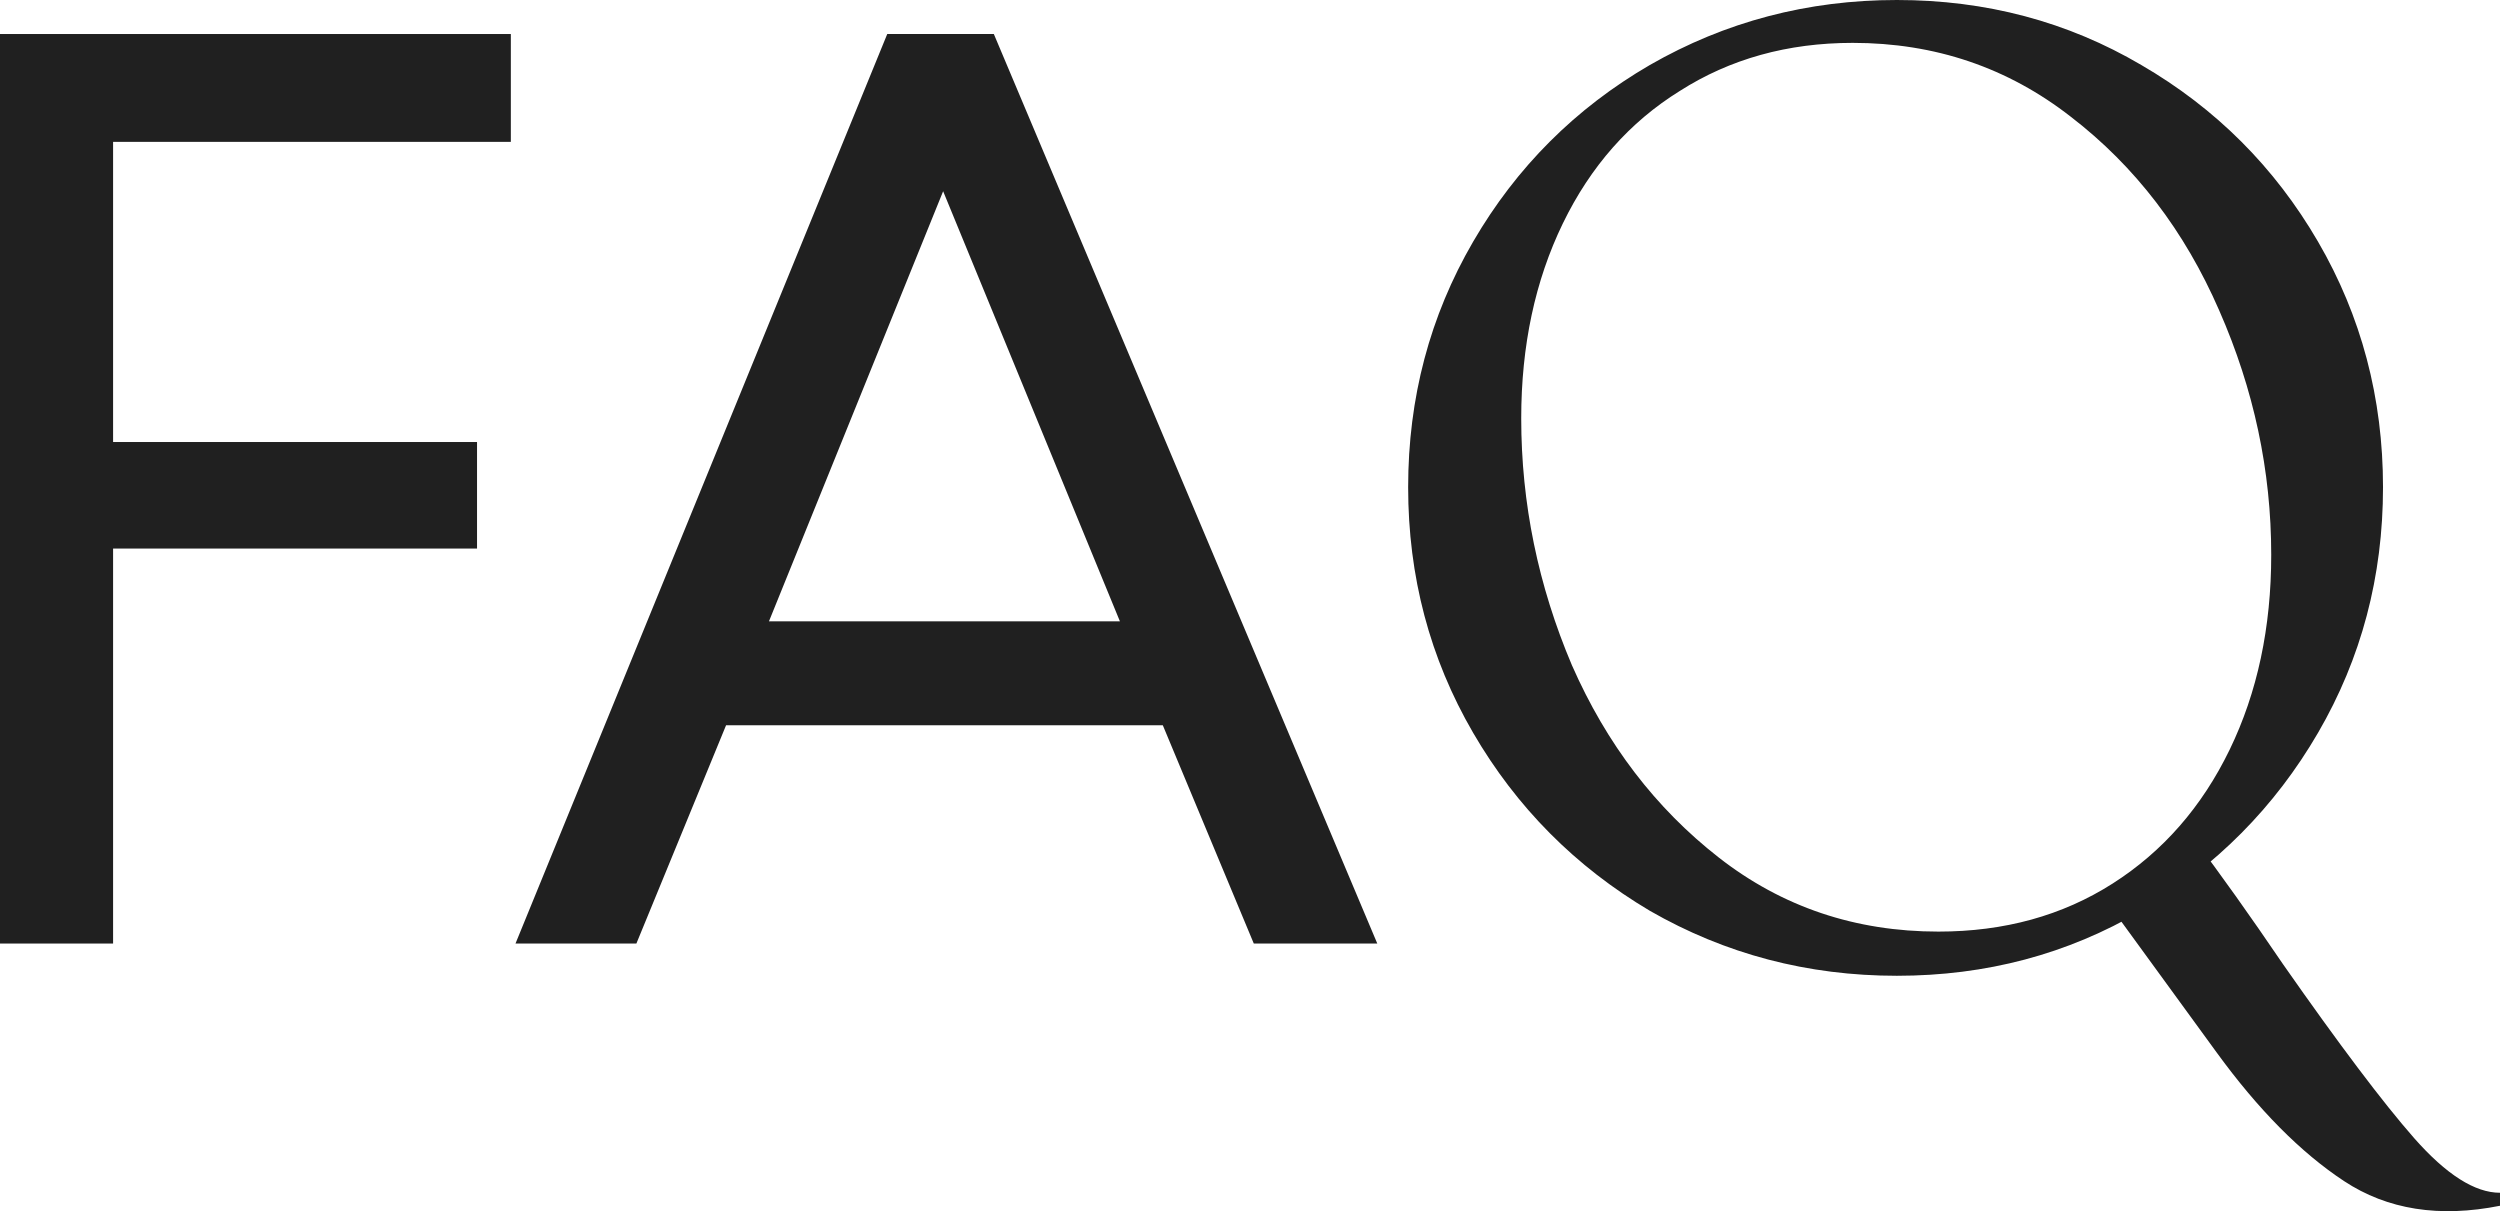
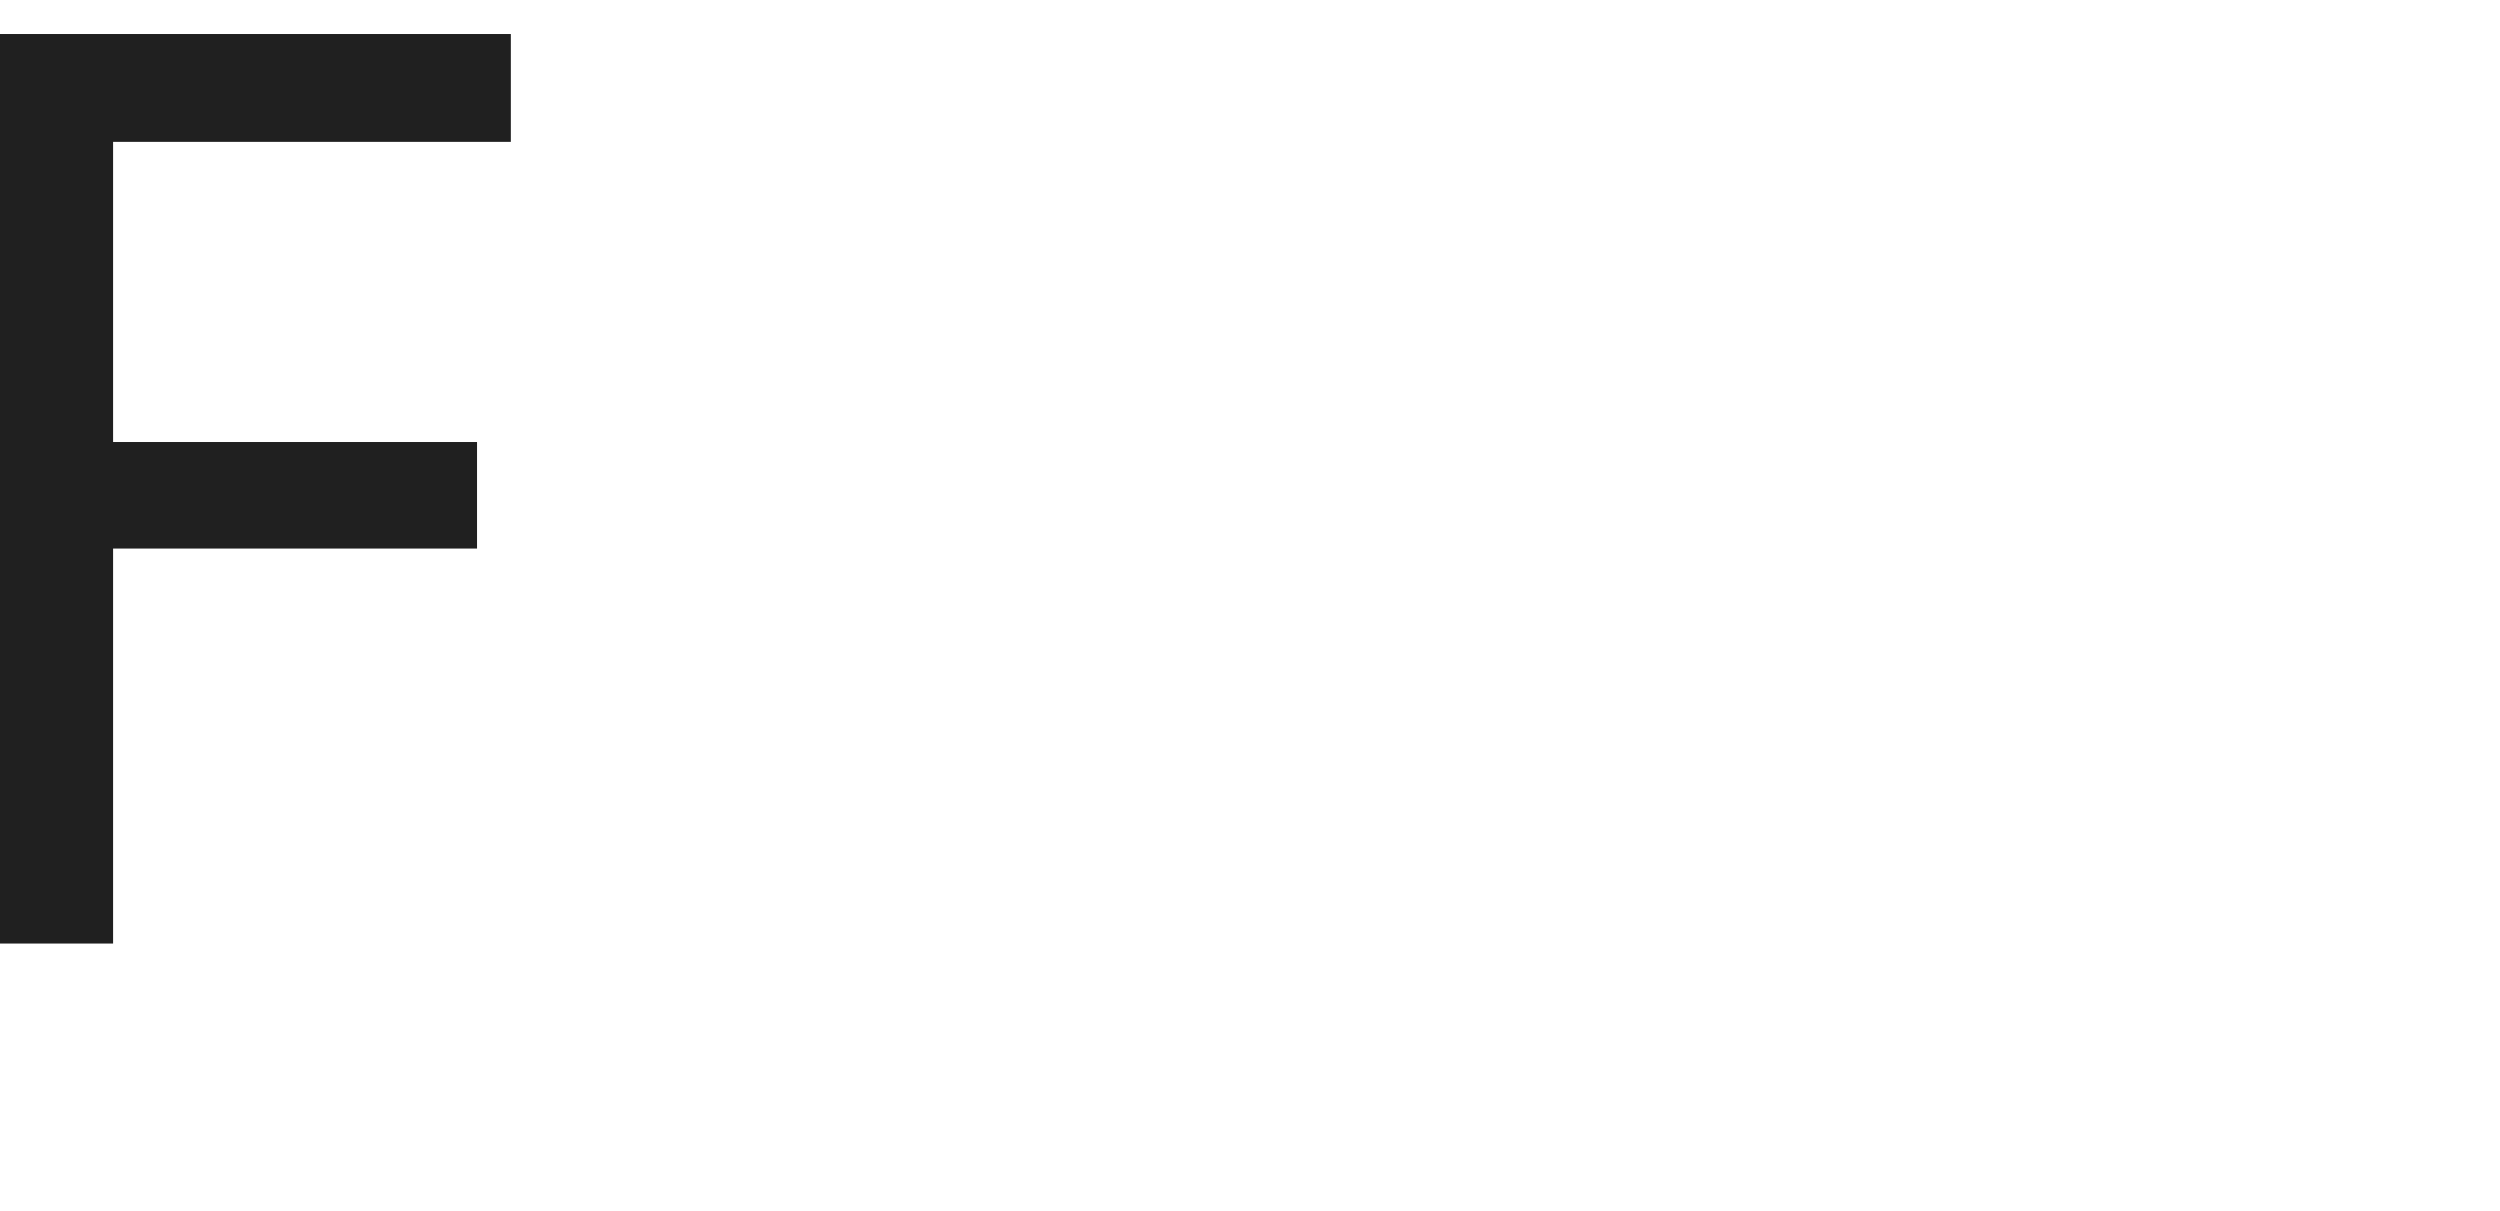
<svg xmlns="http://www.w3.org/2000/svg" width="161" height="78" viewBox="0 0 161 78" fill="none">
-   <path d="M80.744 60.764L74.885 46.707H46.759L40.983 60.764H33.198L57.139 2.191H64.003L88.697 60.764H80.744ZM60.738 12.316L49.521 40.013H72.122L60.738 12.316Z" fill="#202020" />
  <path d="M32.898 9.136H7.283V28.466H30.721V35.327H7.283V60.764H0V2.191H32.898V9.136Z" fill="#202020" />
-   <path d="M124.838 59.995C129.079 59.995 132.818 58.964 136.055 56.9C139.292 54.836 141.803 51.963 143.589 48.281C145.374 44.599 146.267 40.415 146.267 35.73C146.267 30.319 145.151 25.075 142.919 19.998C140.687 14.866 137.506 10.71 133.376 7.531C129.302 4.351 124.615 2.761 119.313 2.761C115.128 2.761 111.416 3.793 108.18 5.857C104.943 7.866 102.432 10.71 100.646 14.392C98.86 18.074 97.967 22.258 97.967 26.944C97.967 32.41 99.055 37.71 101.232 42.842C103.464 47.918 106.617 52.046 110.691 55.226C114.765 58.406 119.48 59.995 124.838 59.995ZM122.159 62.84C116.411 62.84 111.11 61.446 106.254 58.657C101.455 55.812 97.66 51.99 94.87 47.193C92.08 42.396 90.685 37.124 90.685 31.378C90.685 25.633 92.08 20.361 94.87 15.564C97.66 10.766 101.455 6.973 106.254 4.184C111.11 1.395 116.411 0 122.159 0C127.907 0 133.153 1.395 137.896 4.184C142.696 6.973 146.49 10.766 149.281 15.564C152.071 20.361 153.466 25.633 153.466 31.378C153.466 37.124 152.071 42.396 149.281 47.193C146.49 51.99 142.696 55.812 137.896 58.657C133.153 61.446 127.907 62.84 122.159 62.84ZM141.245 53.971C142.975 56.258 144.9 58.964 147.021 62.087C150.648 67.275 153.466 71.013 155.475 73.3C157.54 75.643 159.382 76.814 161 76.814V77.651C157.094 78.432 153.745 77.902 150.955 76.061C148.165 74.22 145.43 71.459 142.751 67.777L135.804 58.238L141.245 53.971Z" fill="#202020" />
</svg>